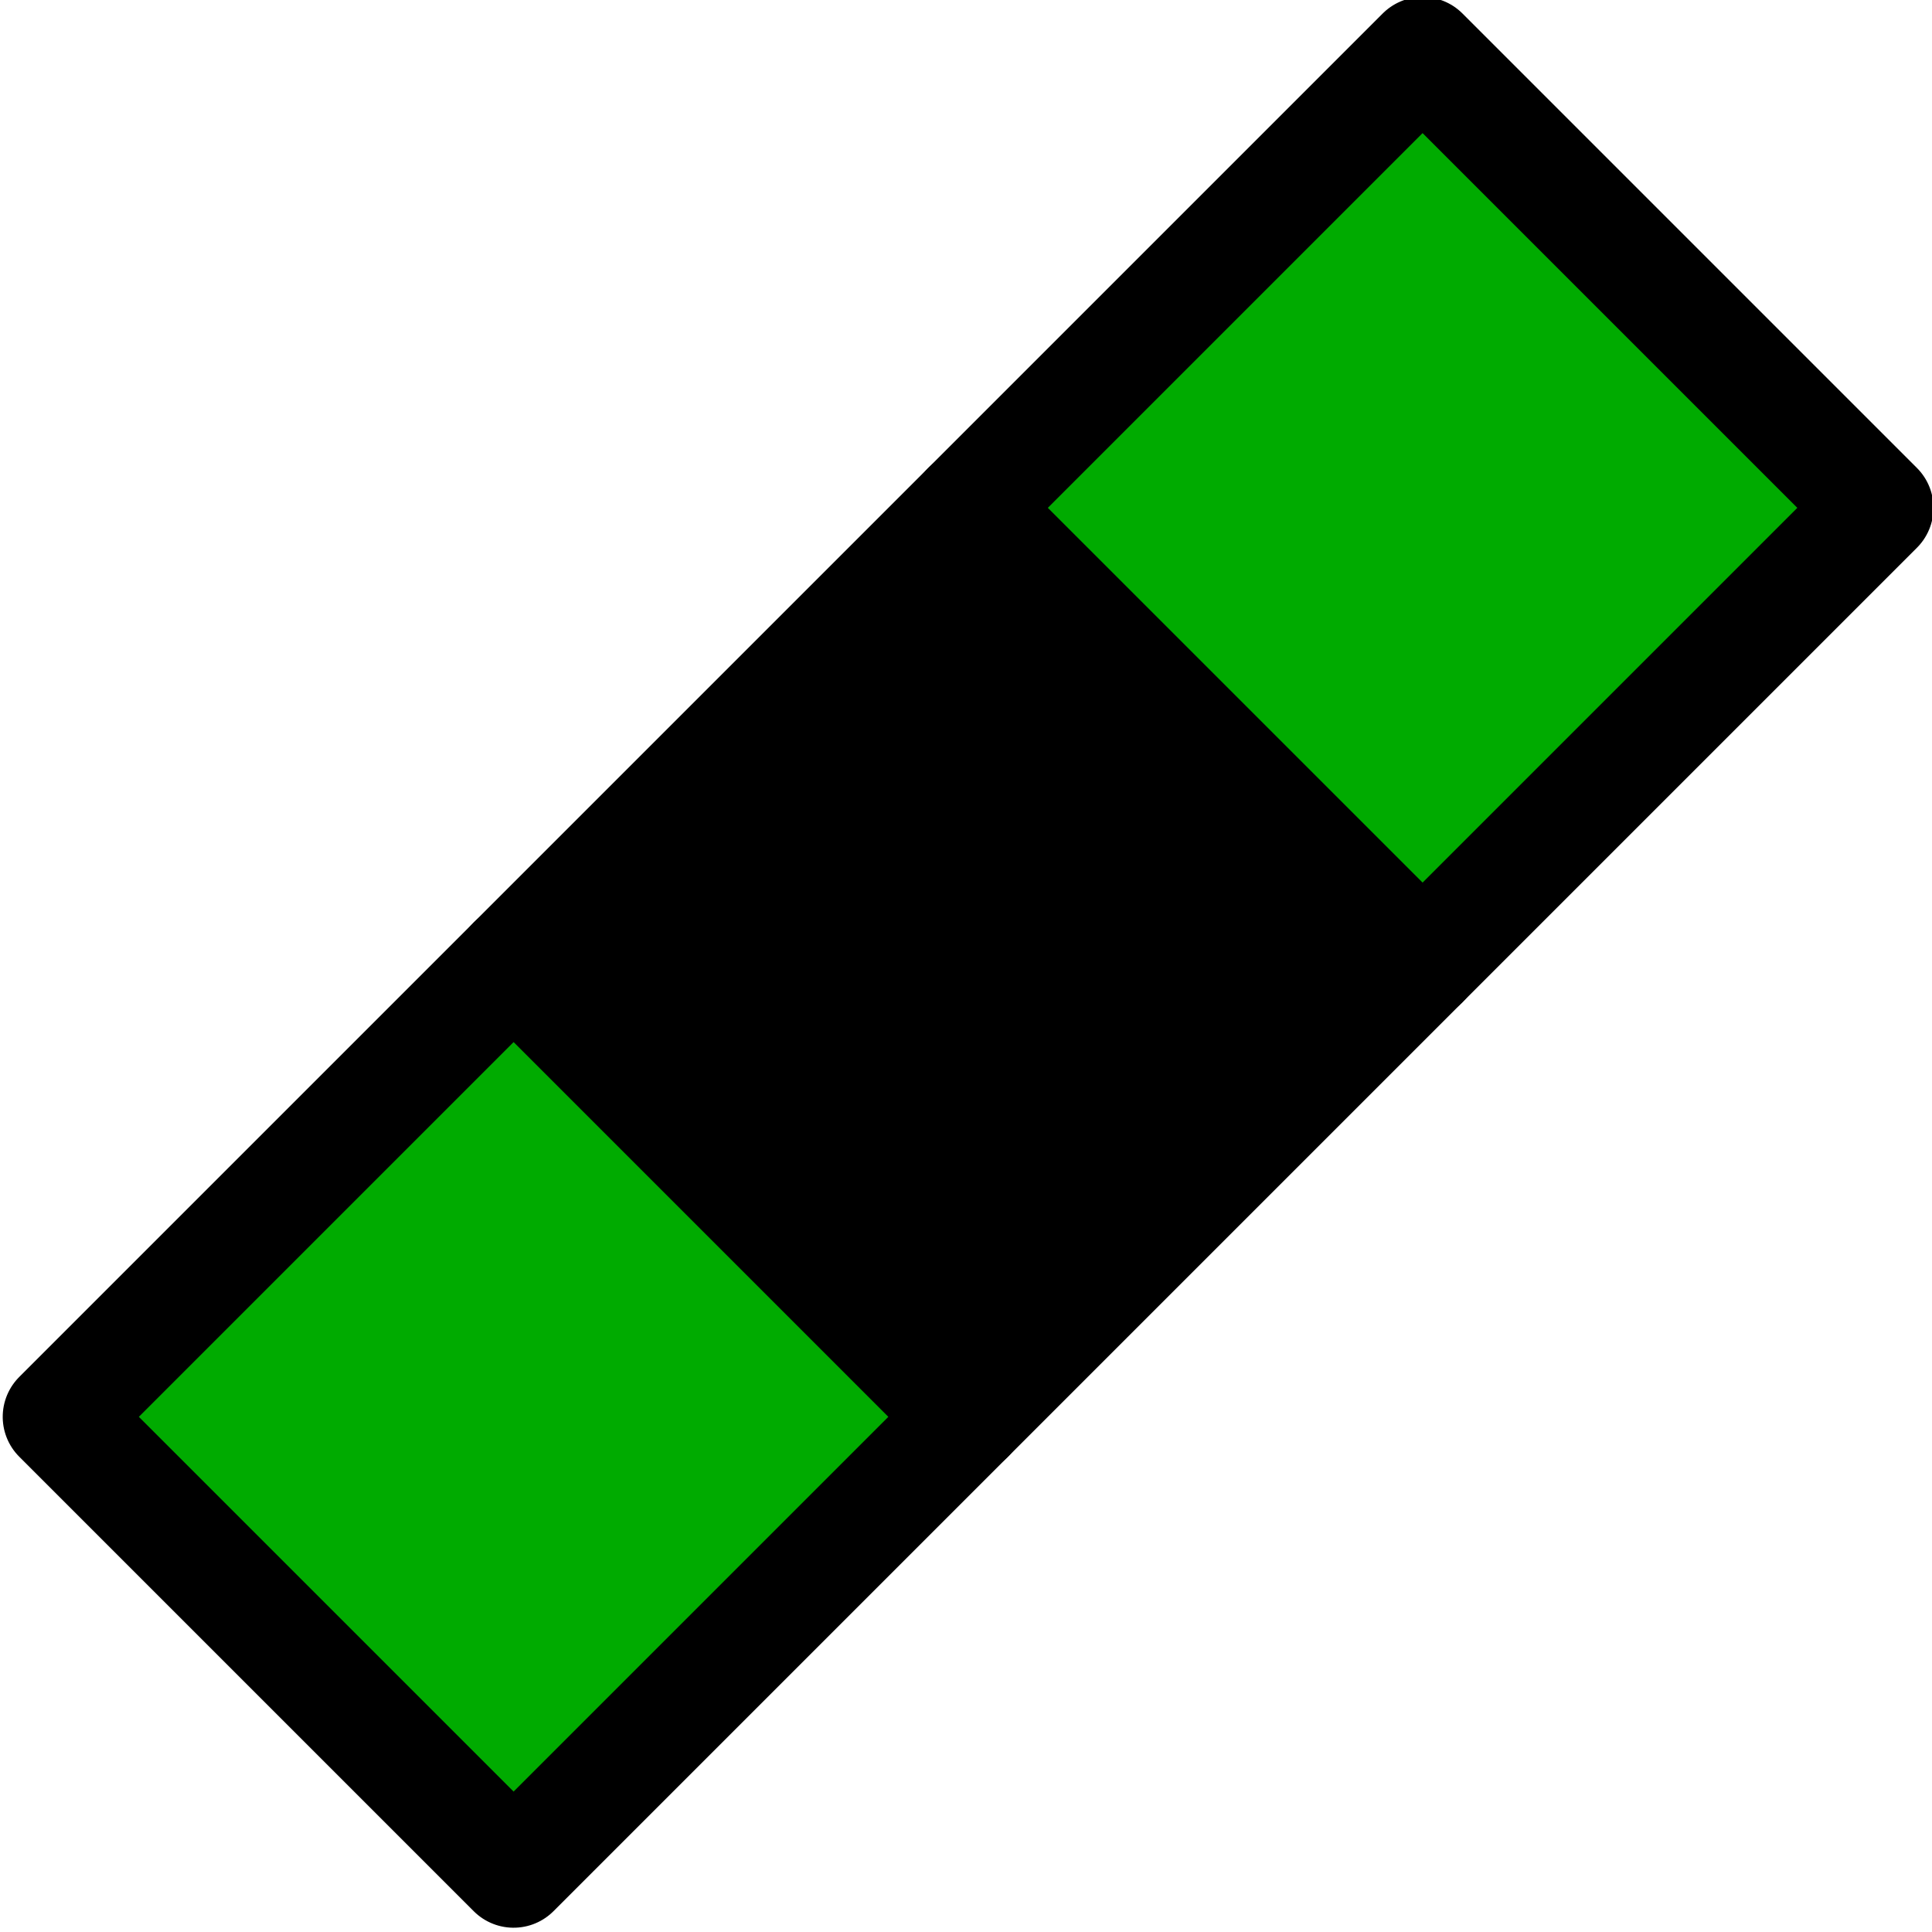
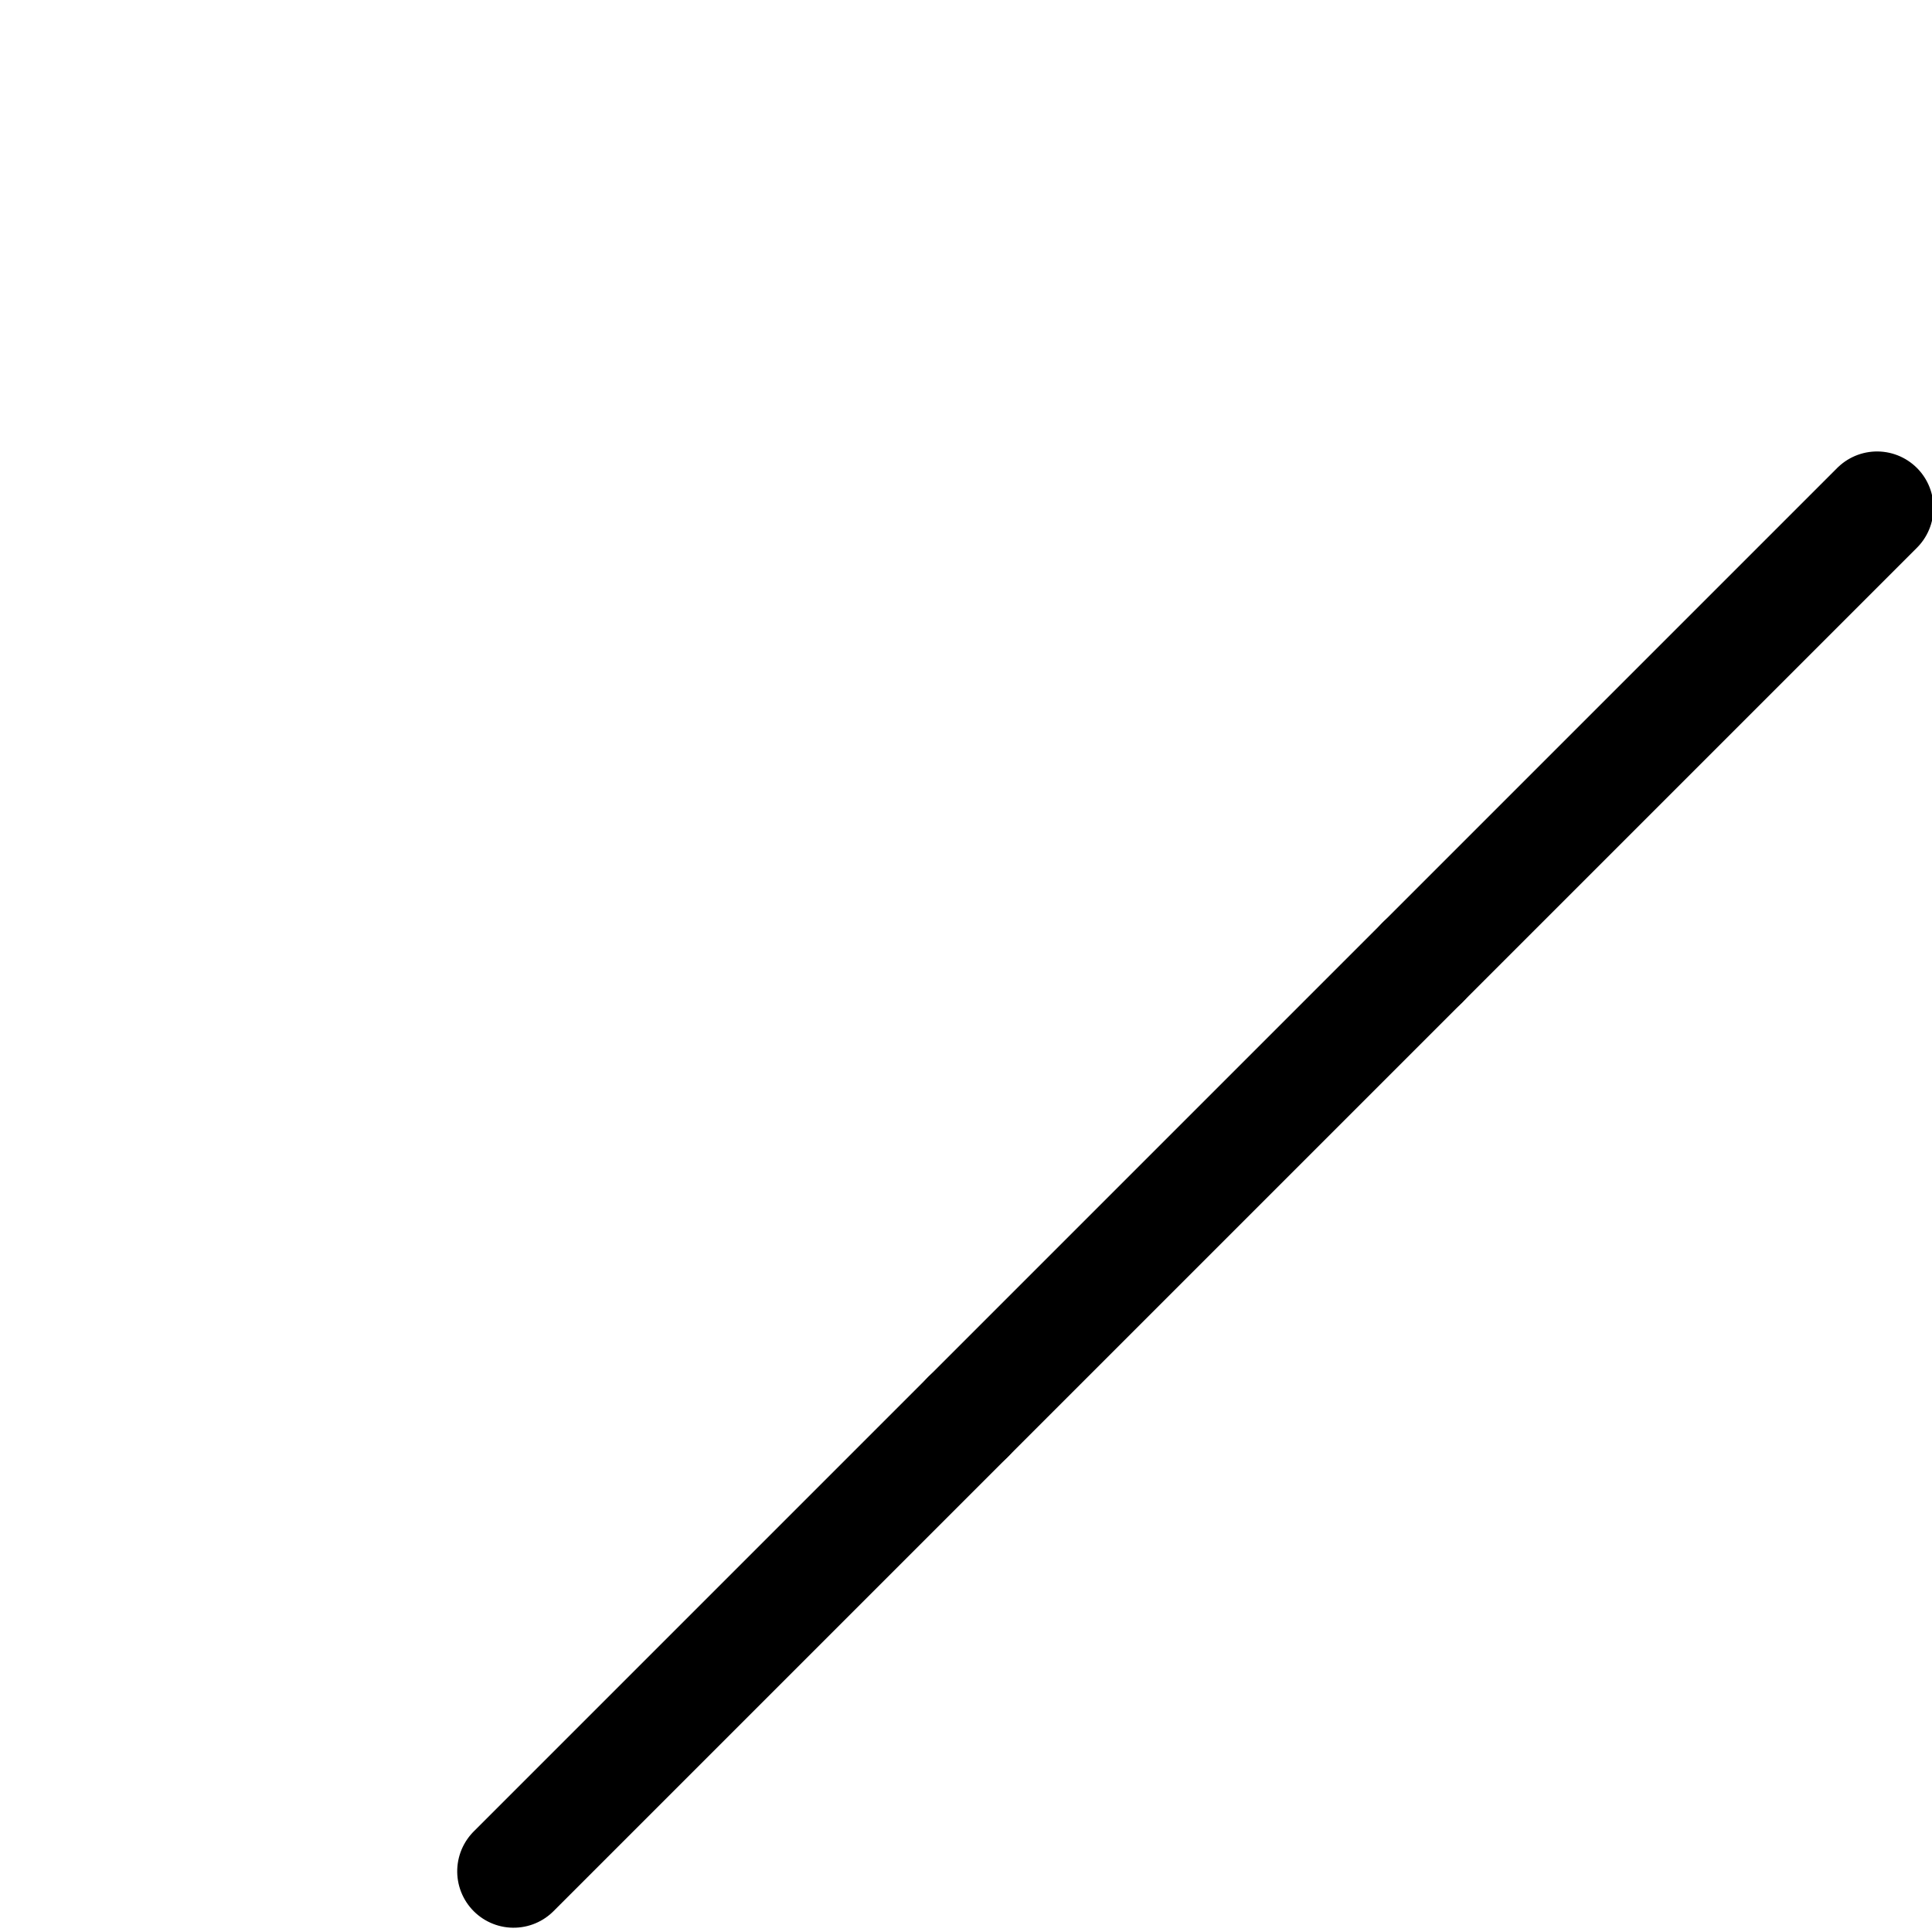
<svg xmlns="http://www.w3.org/2000/svg" width="97.054" height="97.054" viewBox="0 0 25.679 25.679">
  <g transform="matrix(-.673 .673 -.673 -.673 57.78 -64.197)" stroke="#000" stroke-width="1.575" stroke-linejoin="round">
    <use href="#B" />
    <g fill="#00AB00">
      <use href="#B" x="8.976" />
      <use href="#B" x="-8.976" />
    </g>
  </g>
  <defs>
-     <path id="B" d="M86.077-28.318h8.976v8.976h-8.976z" />
+     <path id="B" d="M86.077-28.318h8.976h-8.976z" />
  </defs>
</svg>